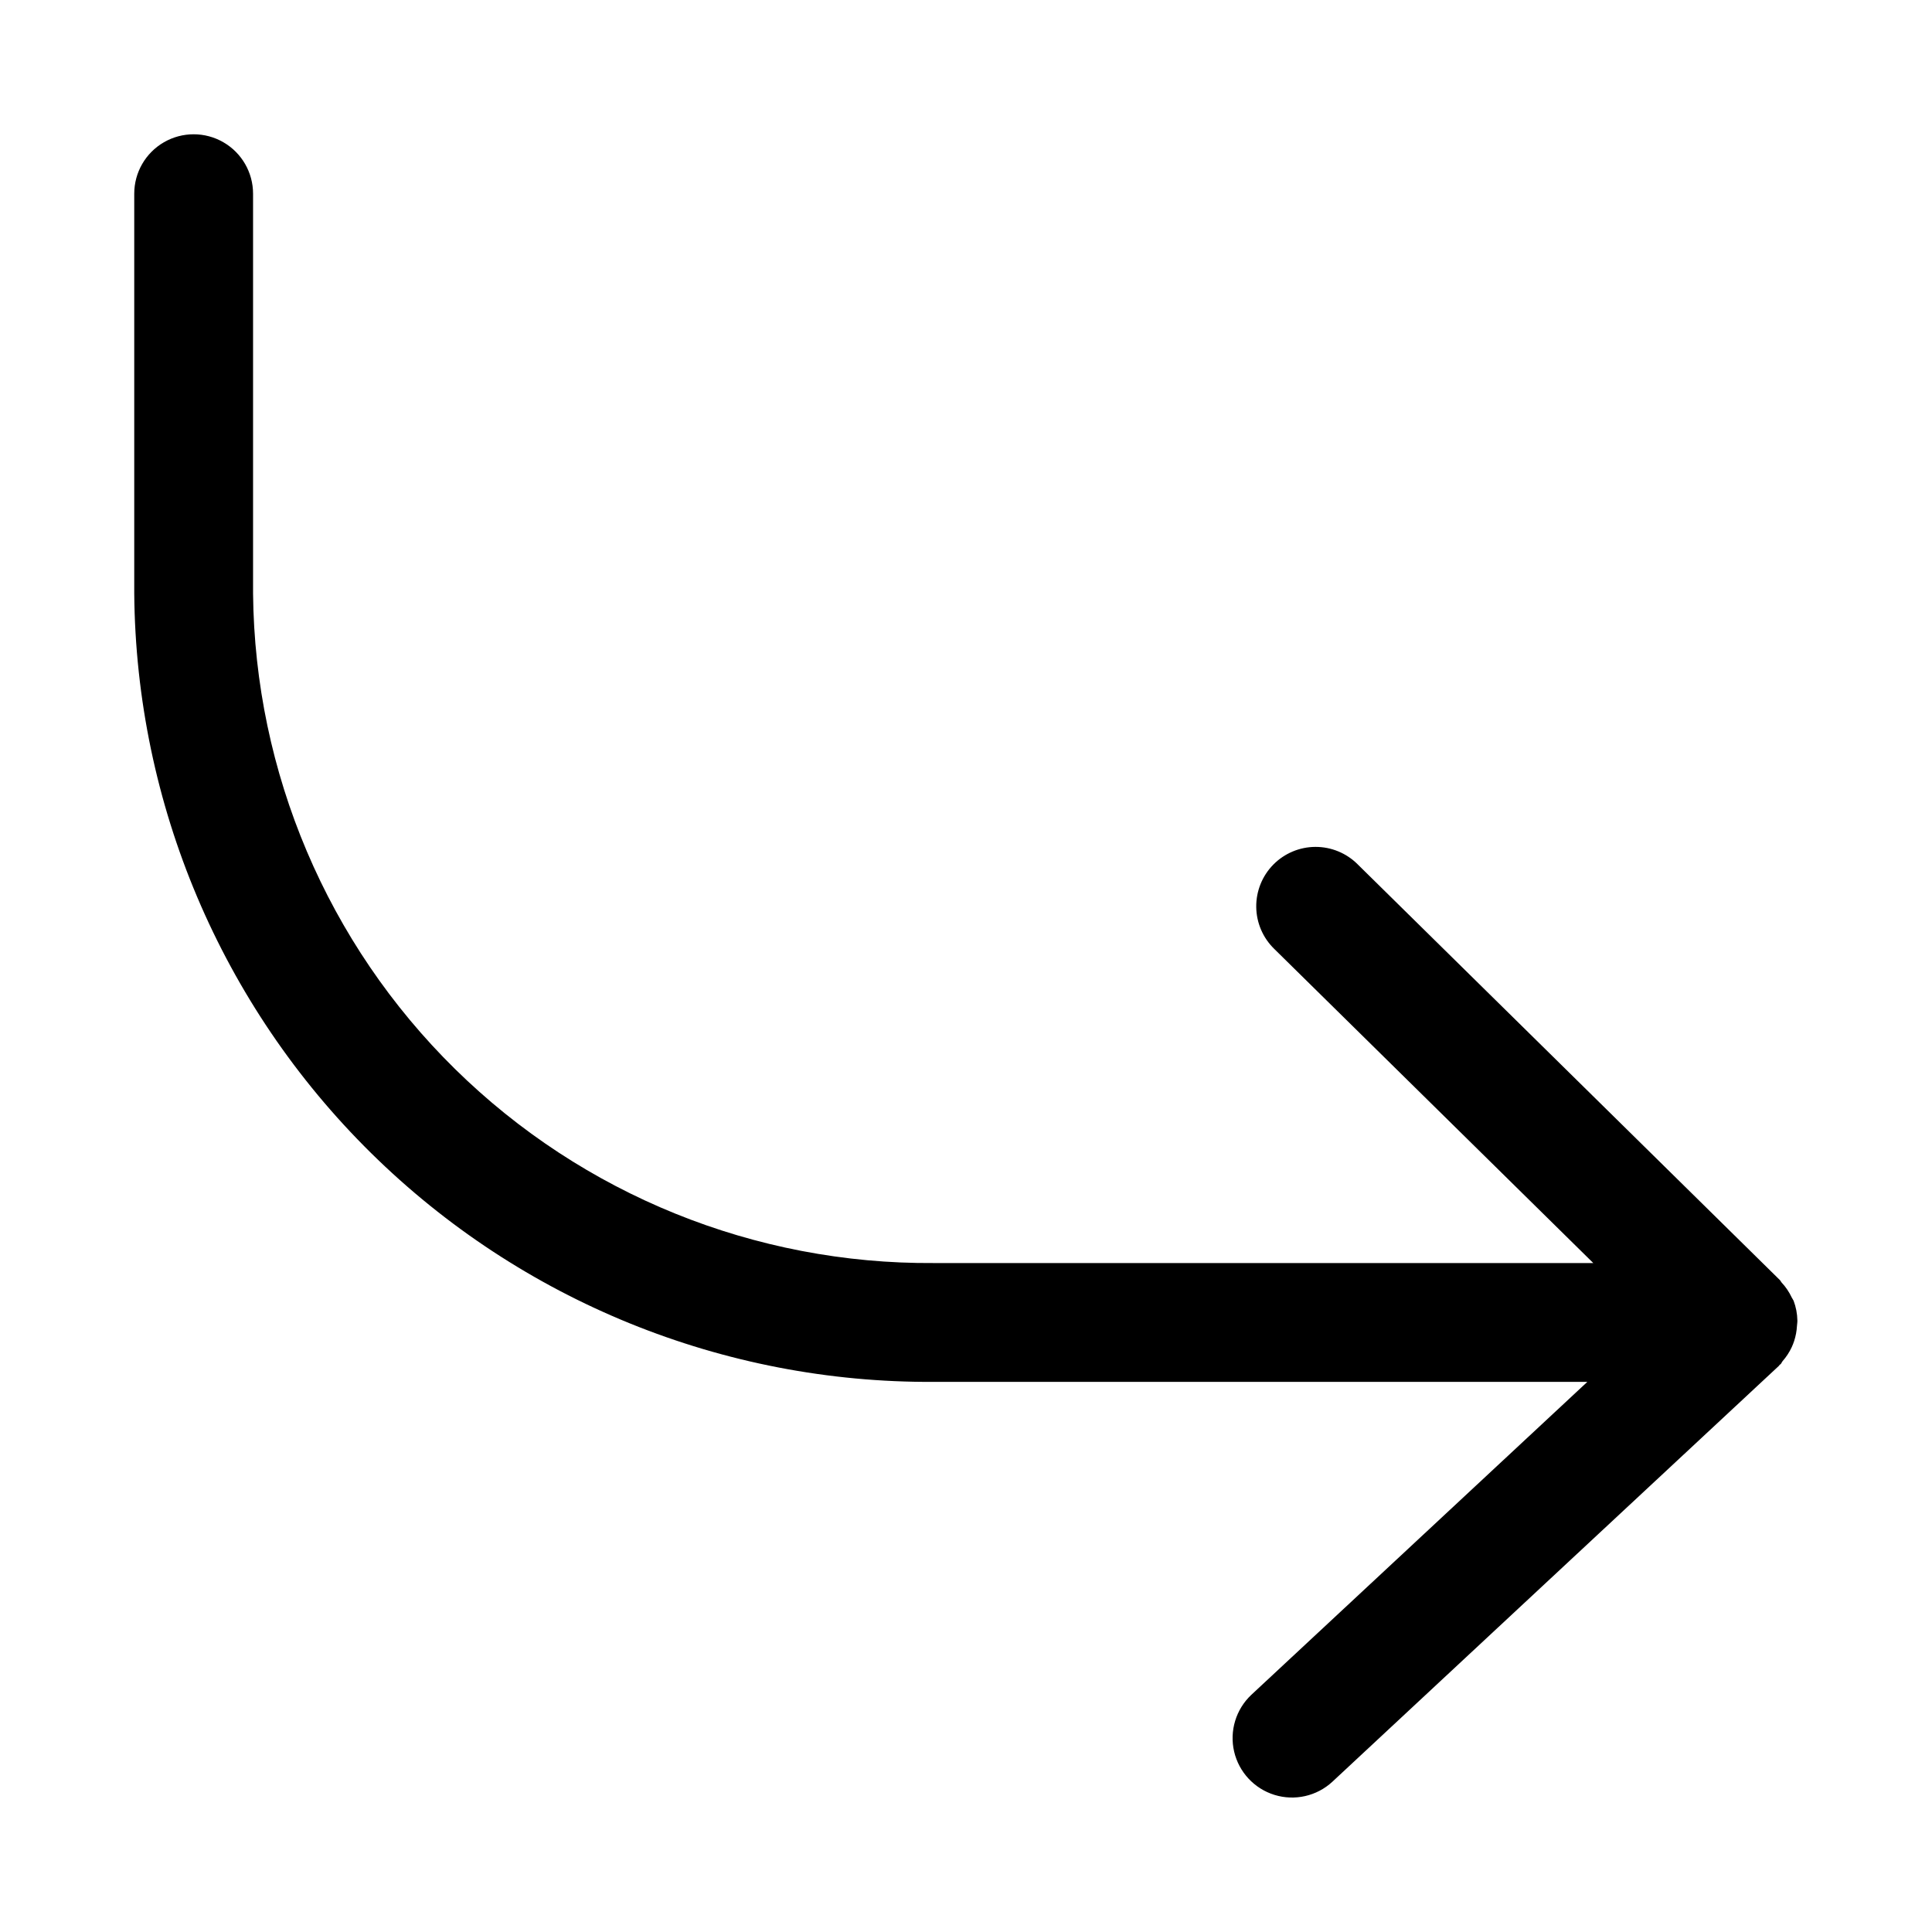
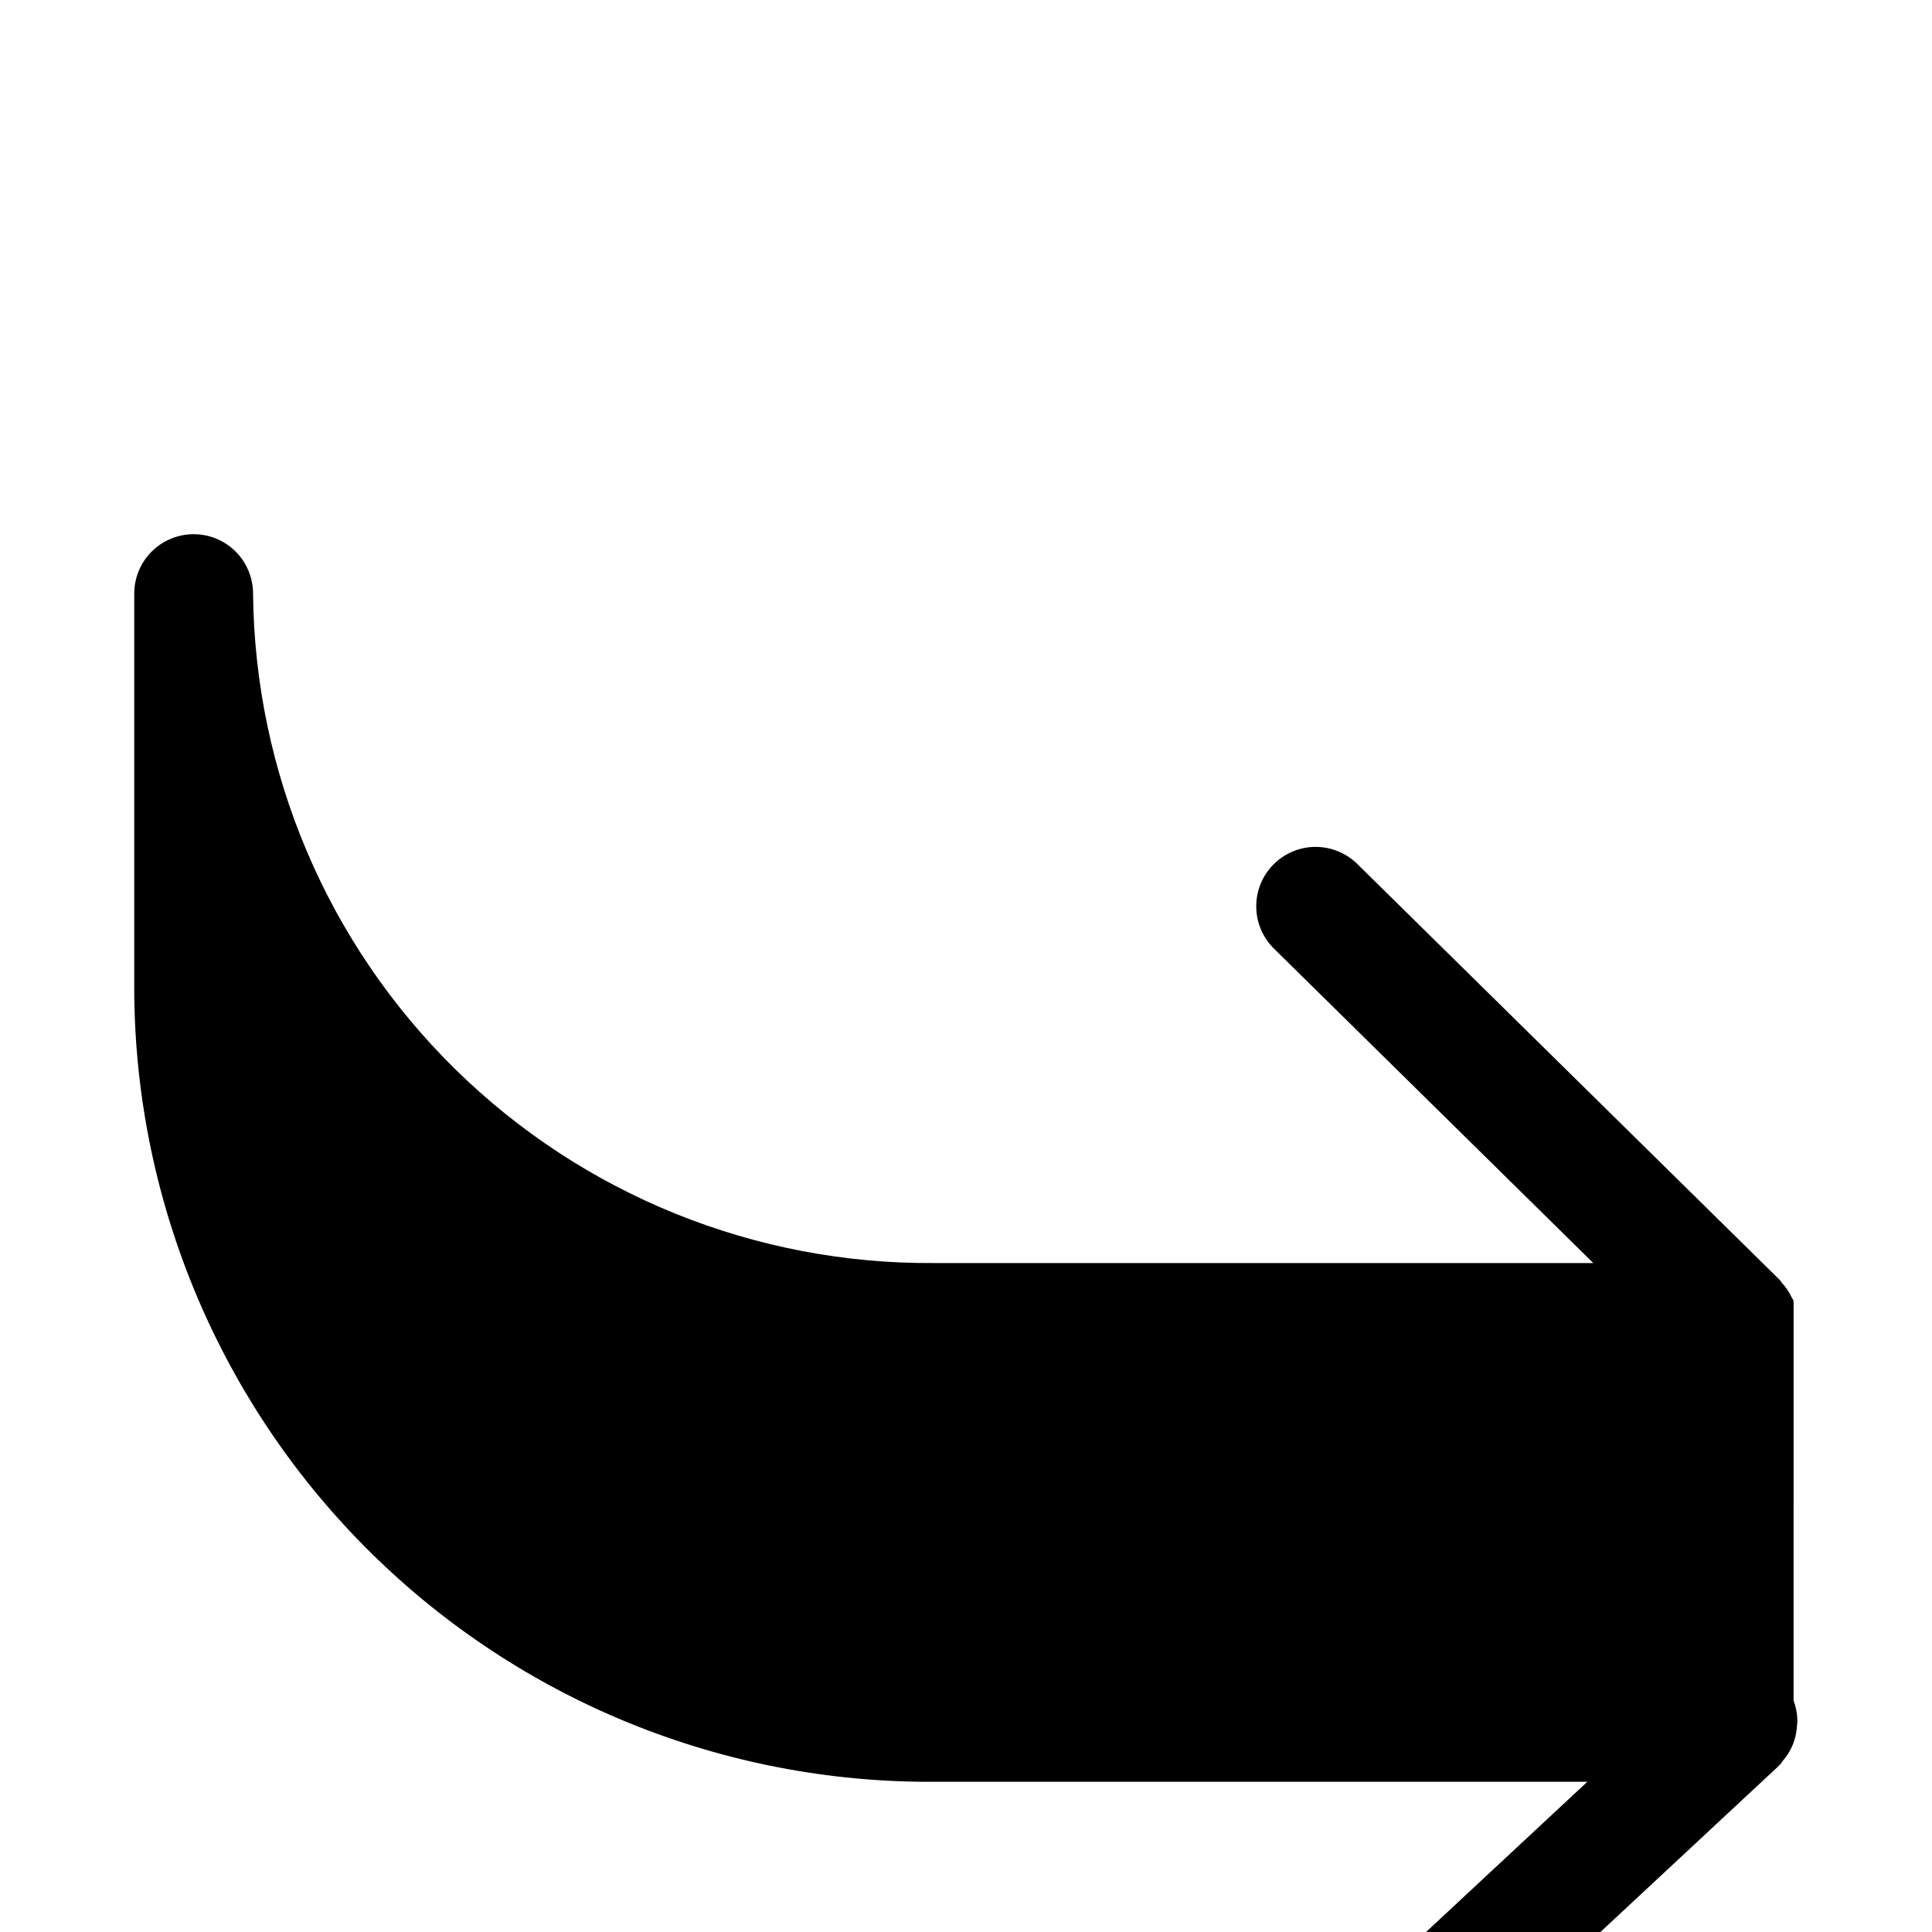
<svg xmlns="http://www.w3.org/2000/svg" fill="#000000" width="800px" height="800px" version="1.1" viewBox="144 144 512 512">
-   <path d="m619.32 488.7-0.078-0.137c-0.098-0.238-0.277-0.43-0.387-0.664-0.695-1.492-1.621-2.867-2.75-4.066-0.164-0.176-0.219-0.41-0.395-0.582l-111.93-110.21h0.004c-2.969-2.965-6.996-4.621-11.191-4.606-4.195 0.02-8.207 1.707-11.152 4.695-2.941 2.988-4.57 7.031-4.523 11.223 0.047 4.195 1.766 8.195 4.773 11.117l84.547 83.25h-174.73c-47.438 0.344-93.074-18.145-126.9-51.402-33.828-33.258-53.082-78.574-53.543-126.01v-105.98c0-5.625-3-10.82-7.871-13.633-4.871-2.812-10.875-2.812-15.746 0s-7.871 8.008-7.871 13.633v105.98c0.469 55.785 23.047 109.11 62.773 148.27 39.73 39.16 93.371 60.965 149.16 60.633h173.15l-89.051 82.941c-4.082 3.84-5.816 9.562-4.551 15.027 1.27 5.461 5.344 9.836 10.703 11.488 5.356 1.652 11.188 0.332 15.312-3.469l118.33-110.21c0.102-0.098 0.156-0.227 0.254-0.324 0.066-0.066 0.16-0.086 0.23-0.152 0.227-0.227 0.297-0.531 0.504-0.77l-0.004-0.004c0.996-1.129 1.824-2.394 2.457-3.762 0.242-0.527 0.453-1.07 0.633-1.621 0.418-1.285 0.664-2.621 0.738-3.969 0.031-0.496 0.129-0.969 0.109-1.465-0.031-1.785-0.371-3.555-1.004-5.227z" />
+   <path d="m619.32 488.7-0.078-0.137c-0.098-0.238-0.277-0.43-0.387-0.664-0.695-1.492-1.621-2.867-2.75-4.066-0.164-0.176-0.219-0.41-0.395-0.582l-111.93-110.21h0.004c-2.969-2.965-6.996-4.621-11.191-4.606-4.195 0.02-8.207 1.707-11.152 4.695-2.941 2.988-4.57 7.031-4.523 11.223 0.047 4.195 1.766 8.195 4.773 11.117l84.547 83.25h-174.73c-47.438 0.344-93.074-18.145-126.9-51.402-33.828-33.258-53.082-78.574-53.543-126.01c0-5.625-3-10.82-7.871-13.633-4.871-2.812-10.875-2.812-15.746 0s-7.871 8.008-7.871 13.633v105.98c0.469 55.785 23.047 109.11 62.773 148.27 39.73 39.16 93.371 60.965 149.16 60.633h173.15l-89.051 82.941c-4.082 3.84-5.816 9.562-4.551 15.027 1.27 5.461 5.344 9.836 10.703 11.488 5.356 1.652 11.188 0.332 15.312-3.469l118.33-110.21c0.102-0.098 0.156-0.227 0.254-0.324 0.066-0.066 0.16-0.086 0.23-0.152 0.227-0.227 0.297-0.531 0.504-0.77l-0.004-0.004c0.996-1.129 1.824-2.394 2.457-3.762 0.242-0.527 0.453-1.07 0.633-1.621 0.418-1.285 0.664-2.621 0.738-3.969 0.031-0.496 0.129-0.969 0.109-1.465-0.031-1.785-0.371-3.555-1.004-5.227z" />
</svg>